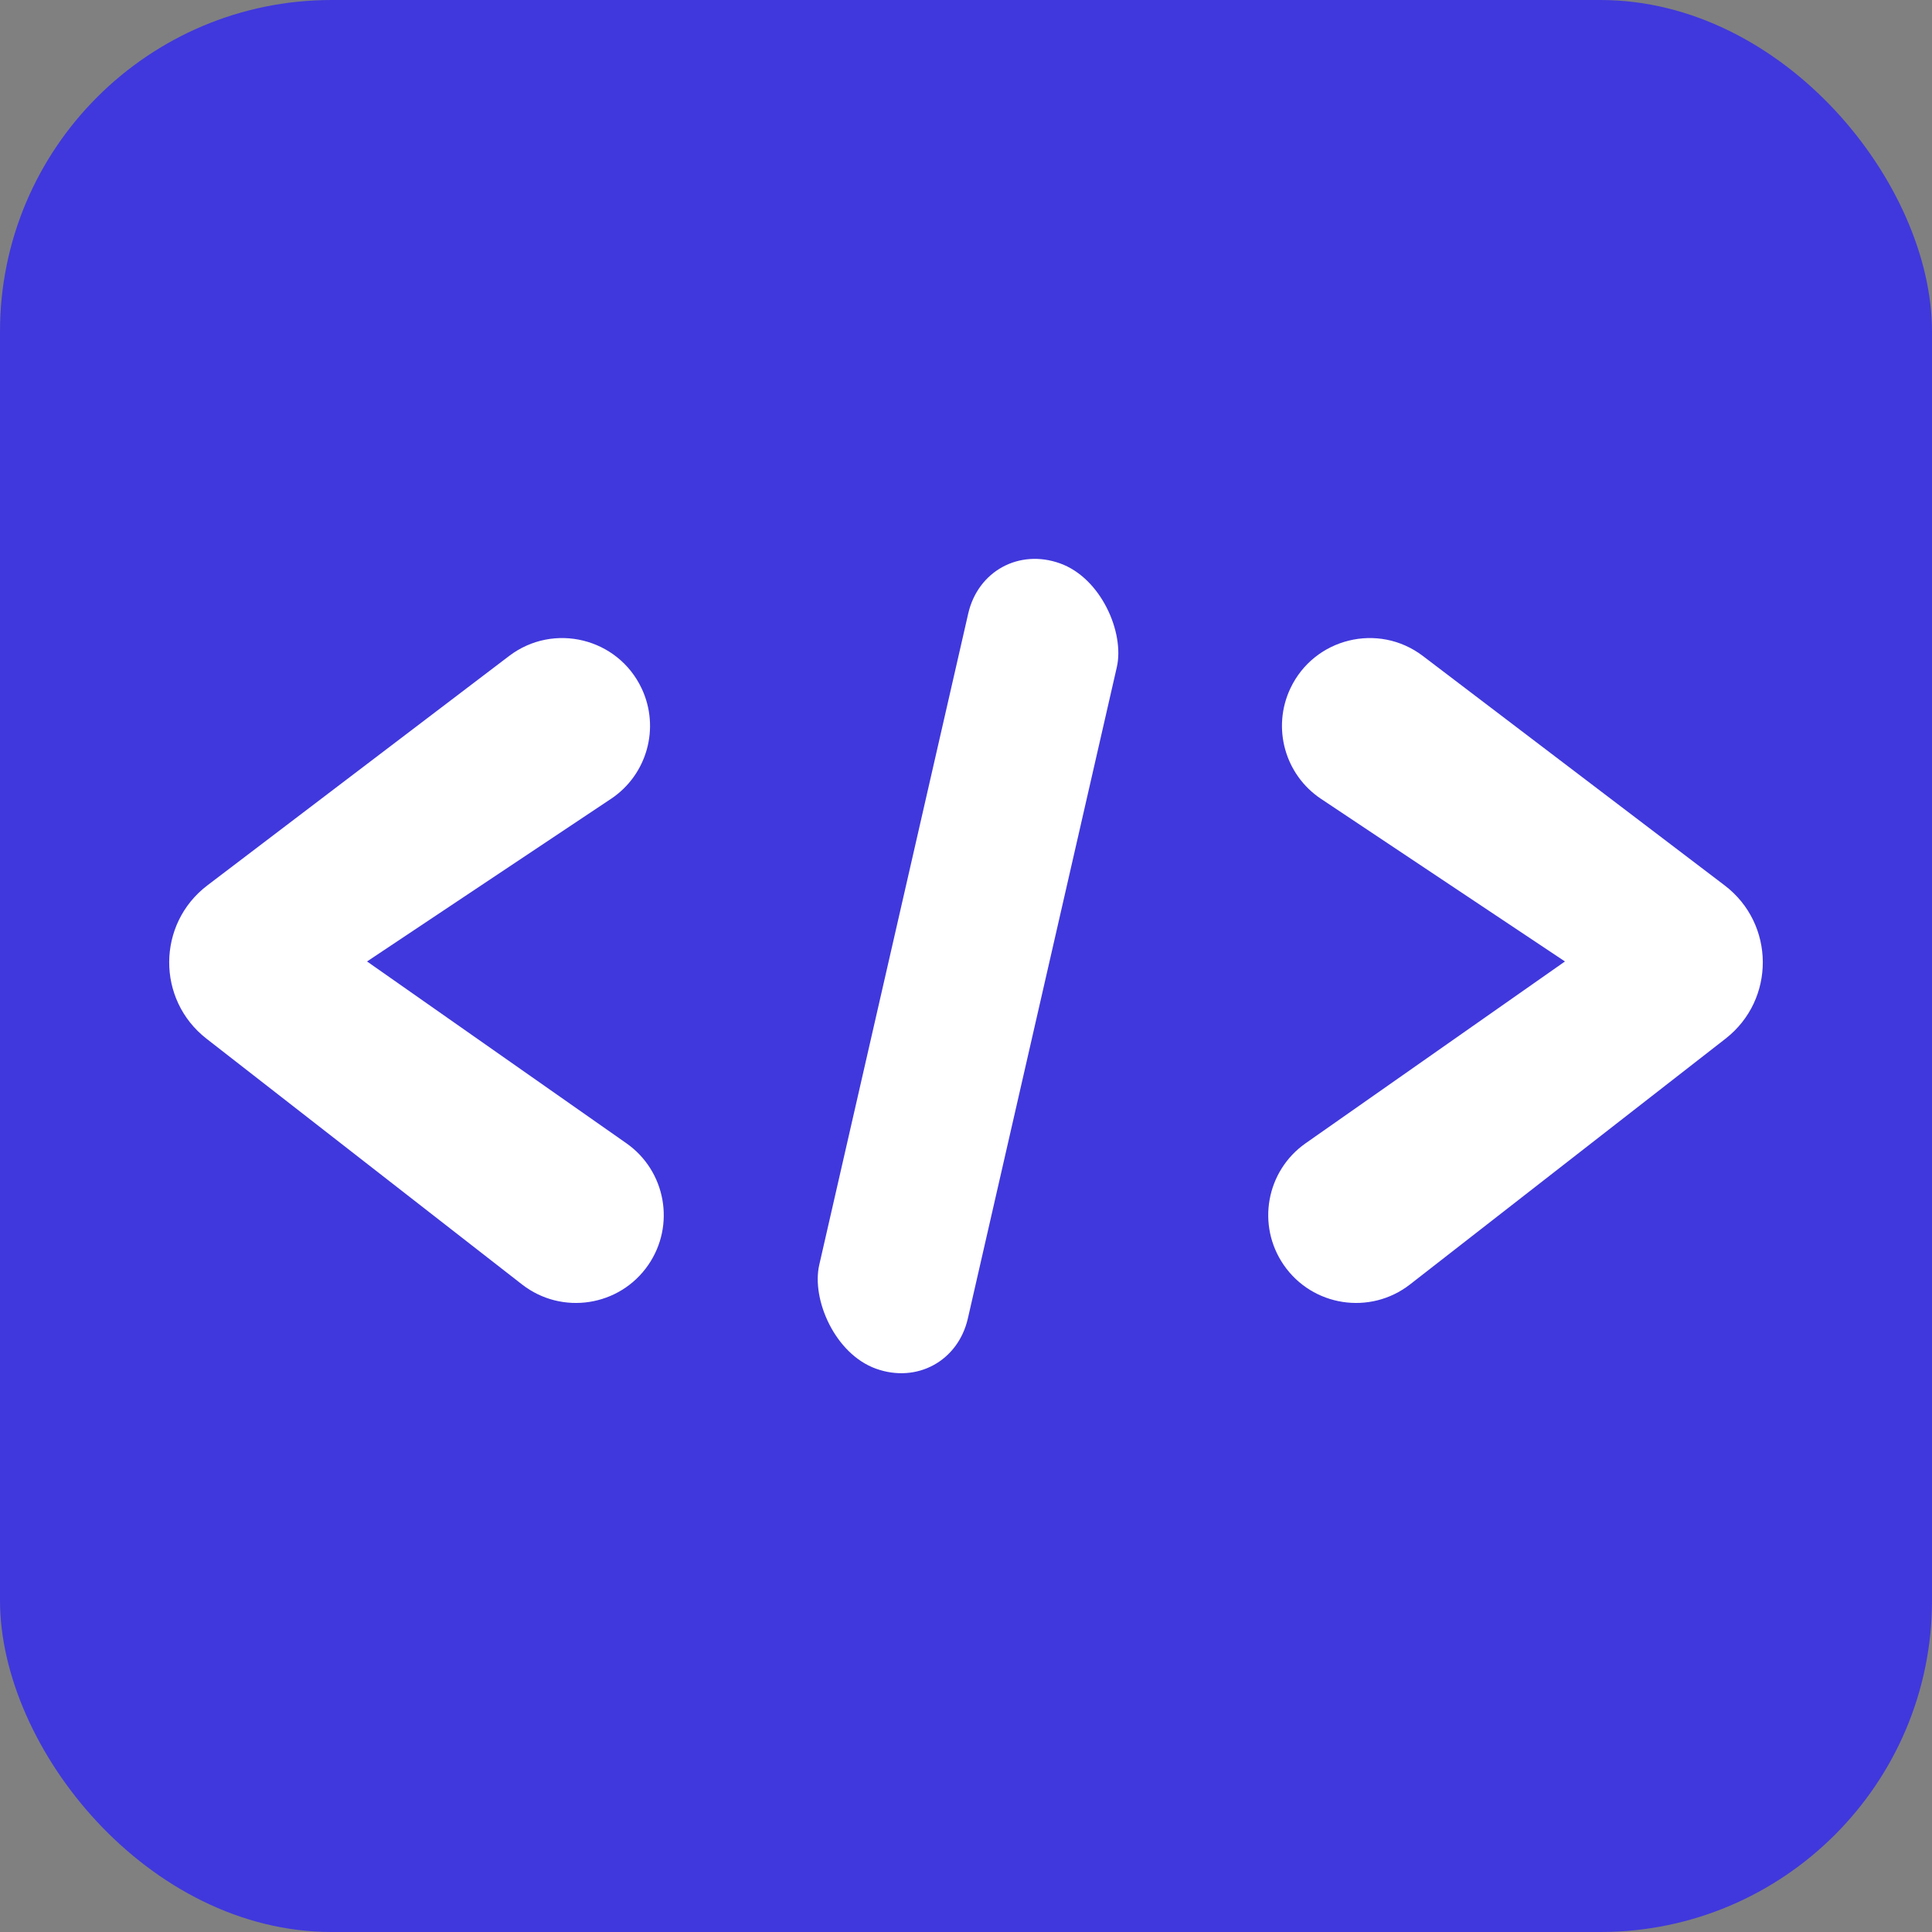
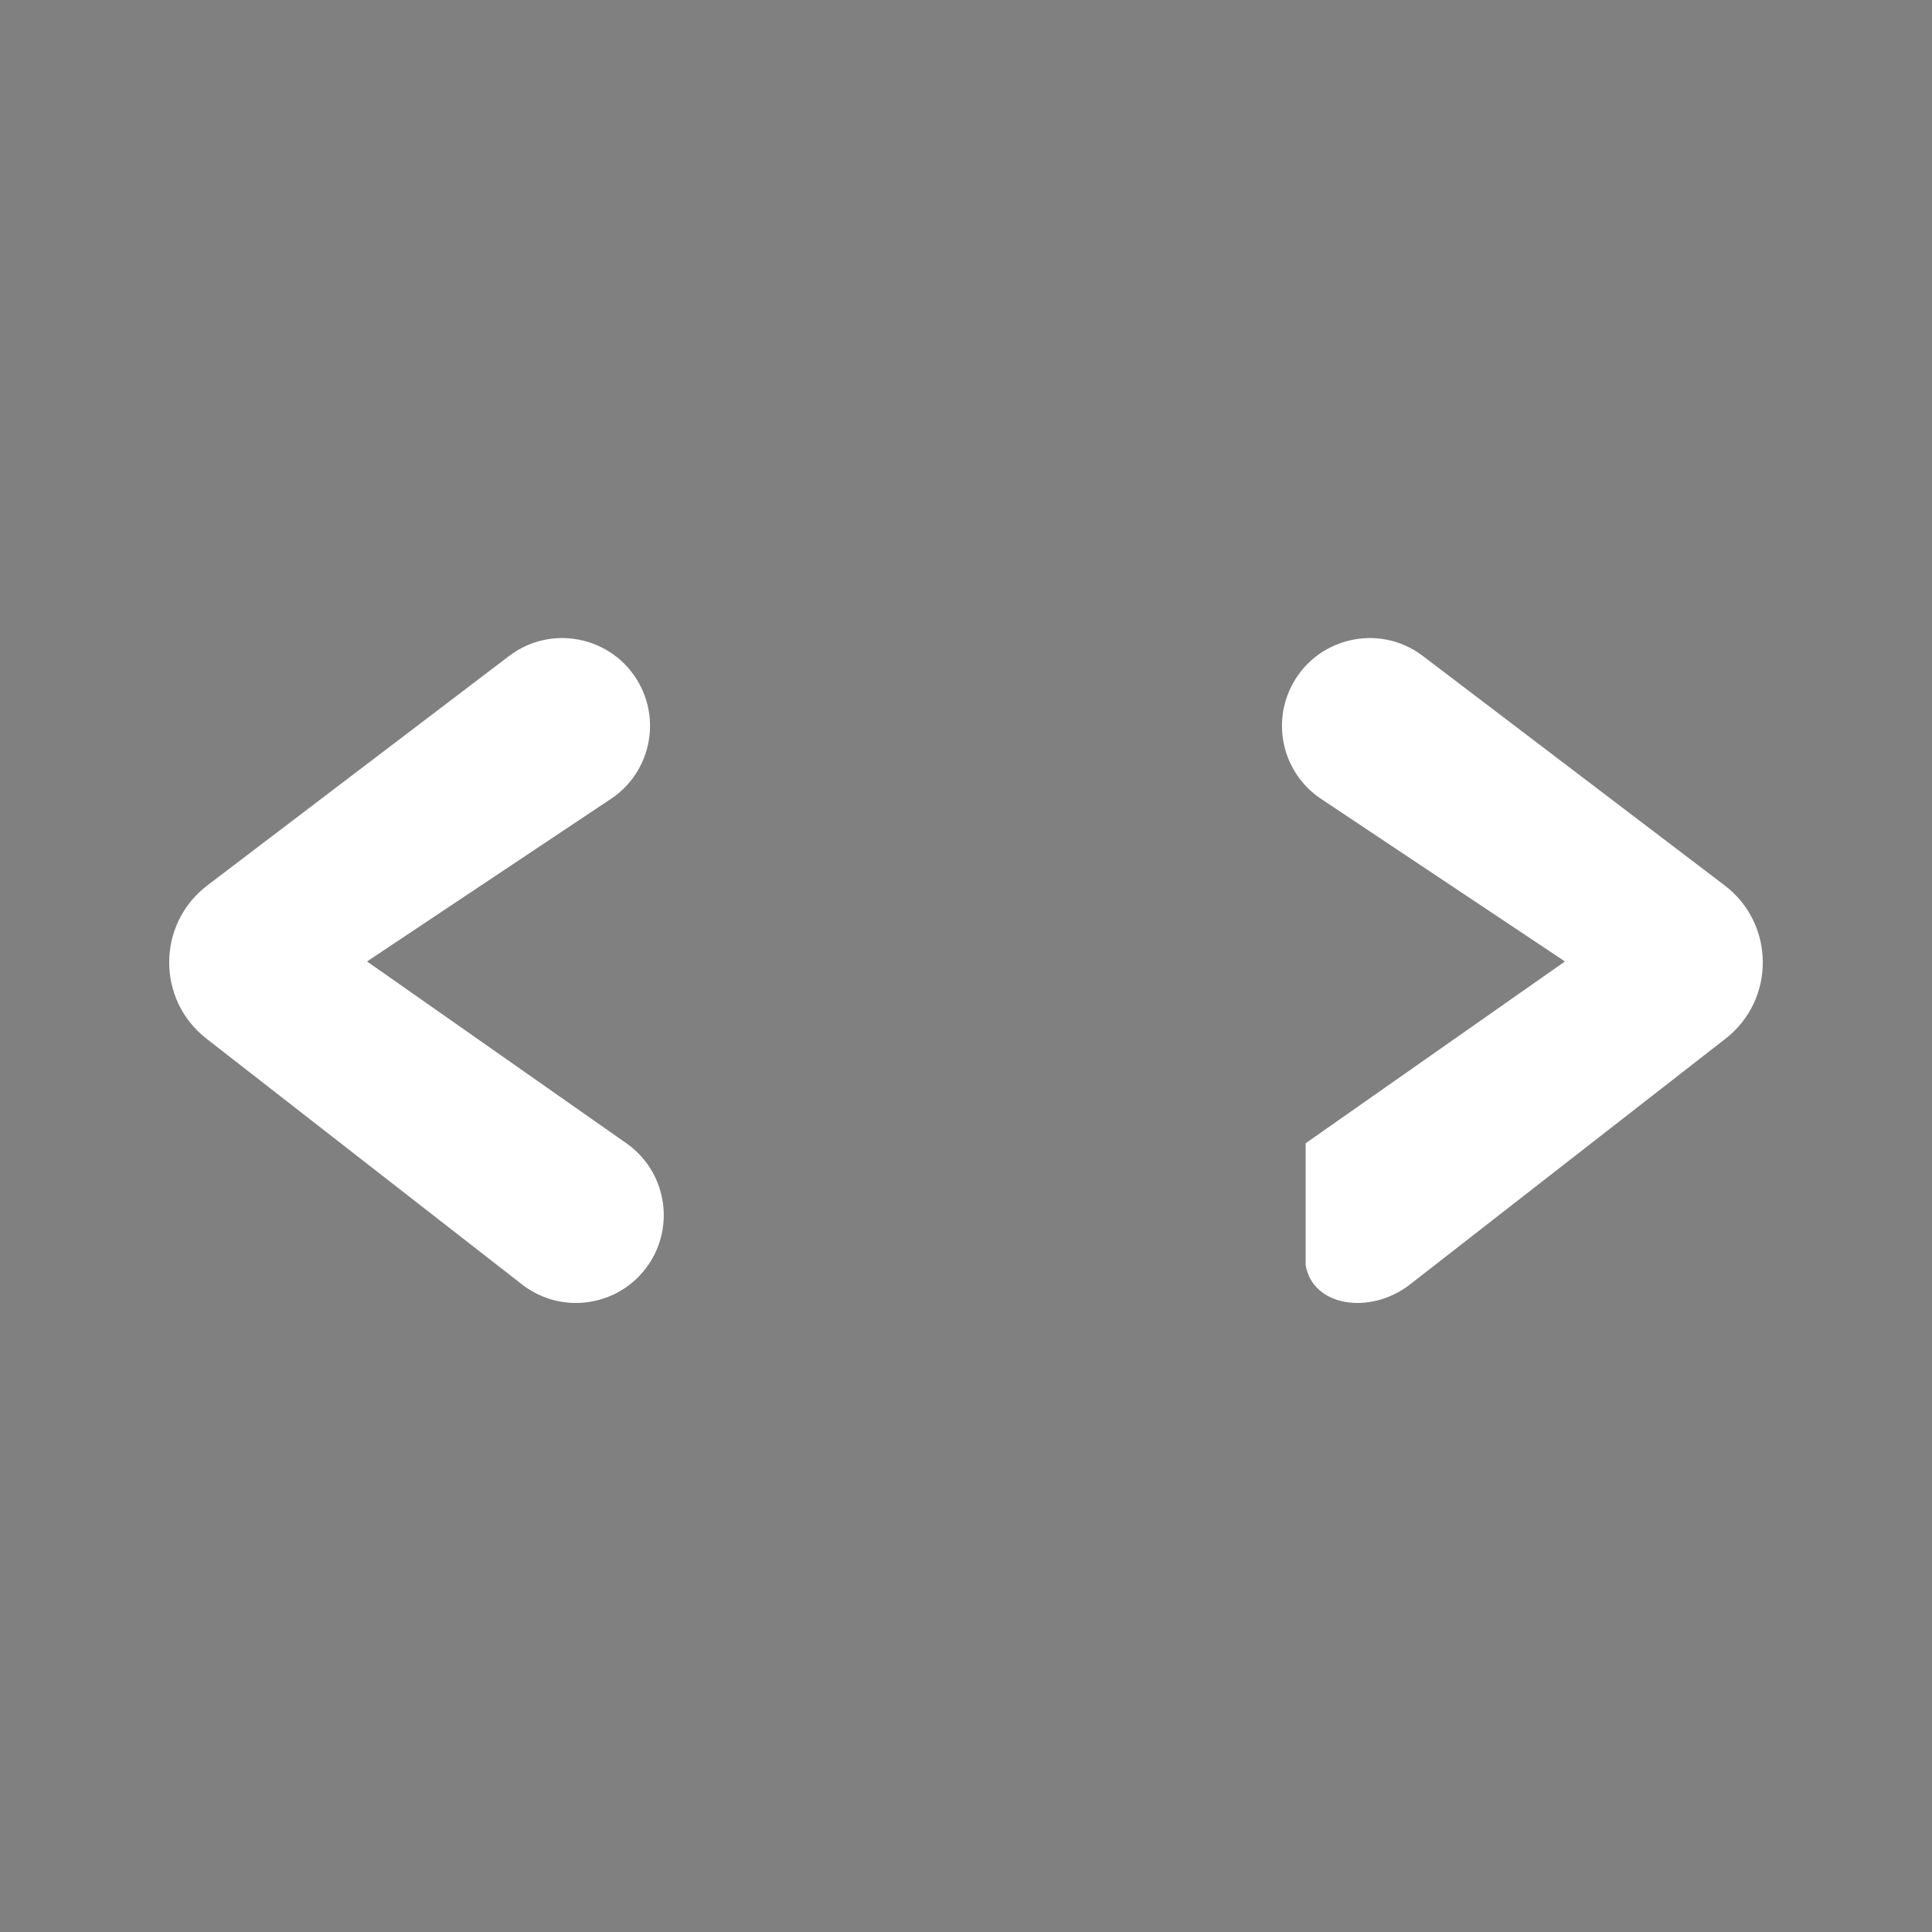
<svg xmlns="http://www.w3.org/2000/svg" width="94" height="94" viewBox="0 0 94 94" fill="none">
  <rect x="0" y="0" width="94" height="94" fill="#808080" stroke="none" />
-   <rect width="94" height="94" rx="16.137" fill="#4038DC" />
  <path d="M10.047 50.537C7.609 48.639 7.631 44.947 10.09 43.077L24.771 31.916C26.934 30.272 30.063 31.039 31.22 33.498V33.498C32.121 35.412 31.485 37.697 29.724 38.87L17.858 46.779L30.475 55.624C32.395 56.97 32.871 59.612 31.542 61.544V61.544C30.149 63.569 27.337 64.003 25.398 62.493L10.047 50.537Z" fill="white" />
-   <path d="M83.953 50.537C86.391 48.639 86.369 44.947 83.91 43.077L69.229 31.916C67.066 30.272 63.937 31.039 62.78 33.498V33.498C61.879 35.412 62.516 37.697 64.276 38.87L76.142 46.779L63.525 55.624C61.605 56.97 61.129 59.612 62.458 61.544V61.544C63.851 63.569 66.663 64.003 68.603 62.493L83.953 50.537Z" fill="white" />
-   <rect width="7.684" height="40.184" rx="3.842" transform="matrix(0.941 0.339 -0.223 0.975 47.964 26.11)" fill="white" />
+   <path d="M83.953 50.537C86.391 48.639 86.369 44.947 83.91 43.077L69.229 31.916C67.066 30.272 63.937 31.039 62.78 33.498V33.498C61.879 35.412 62.516 37.697 64.276 38.87L76.142 46.779L63.525 55.624V61.544C63.851 63.569 66.663 64.003 68.603 62.493L83.953 50.537Z" fill="white" />
</svg>